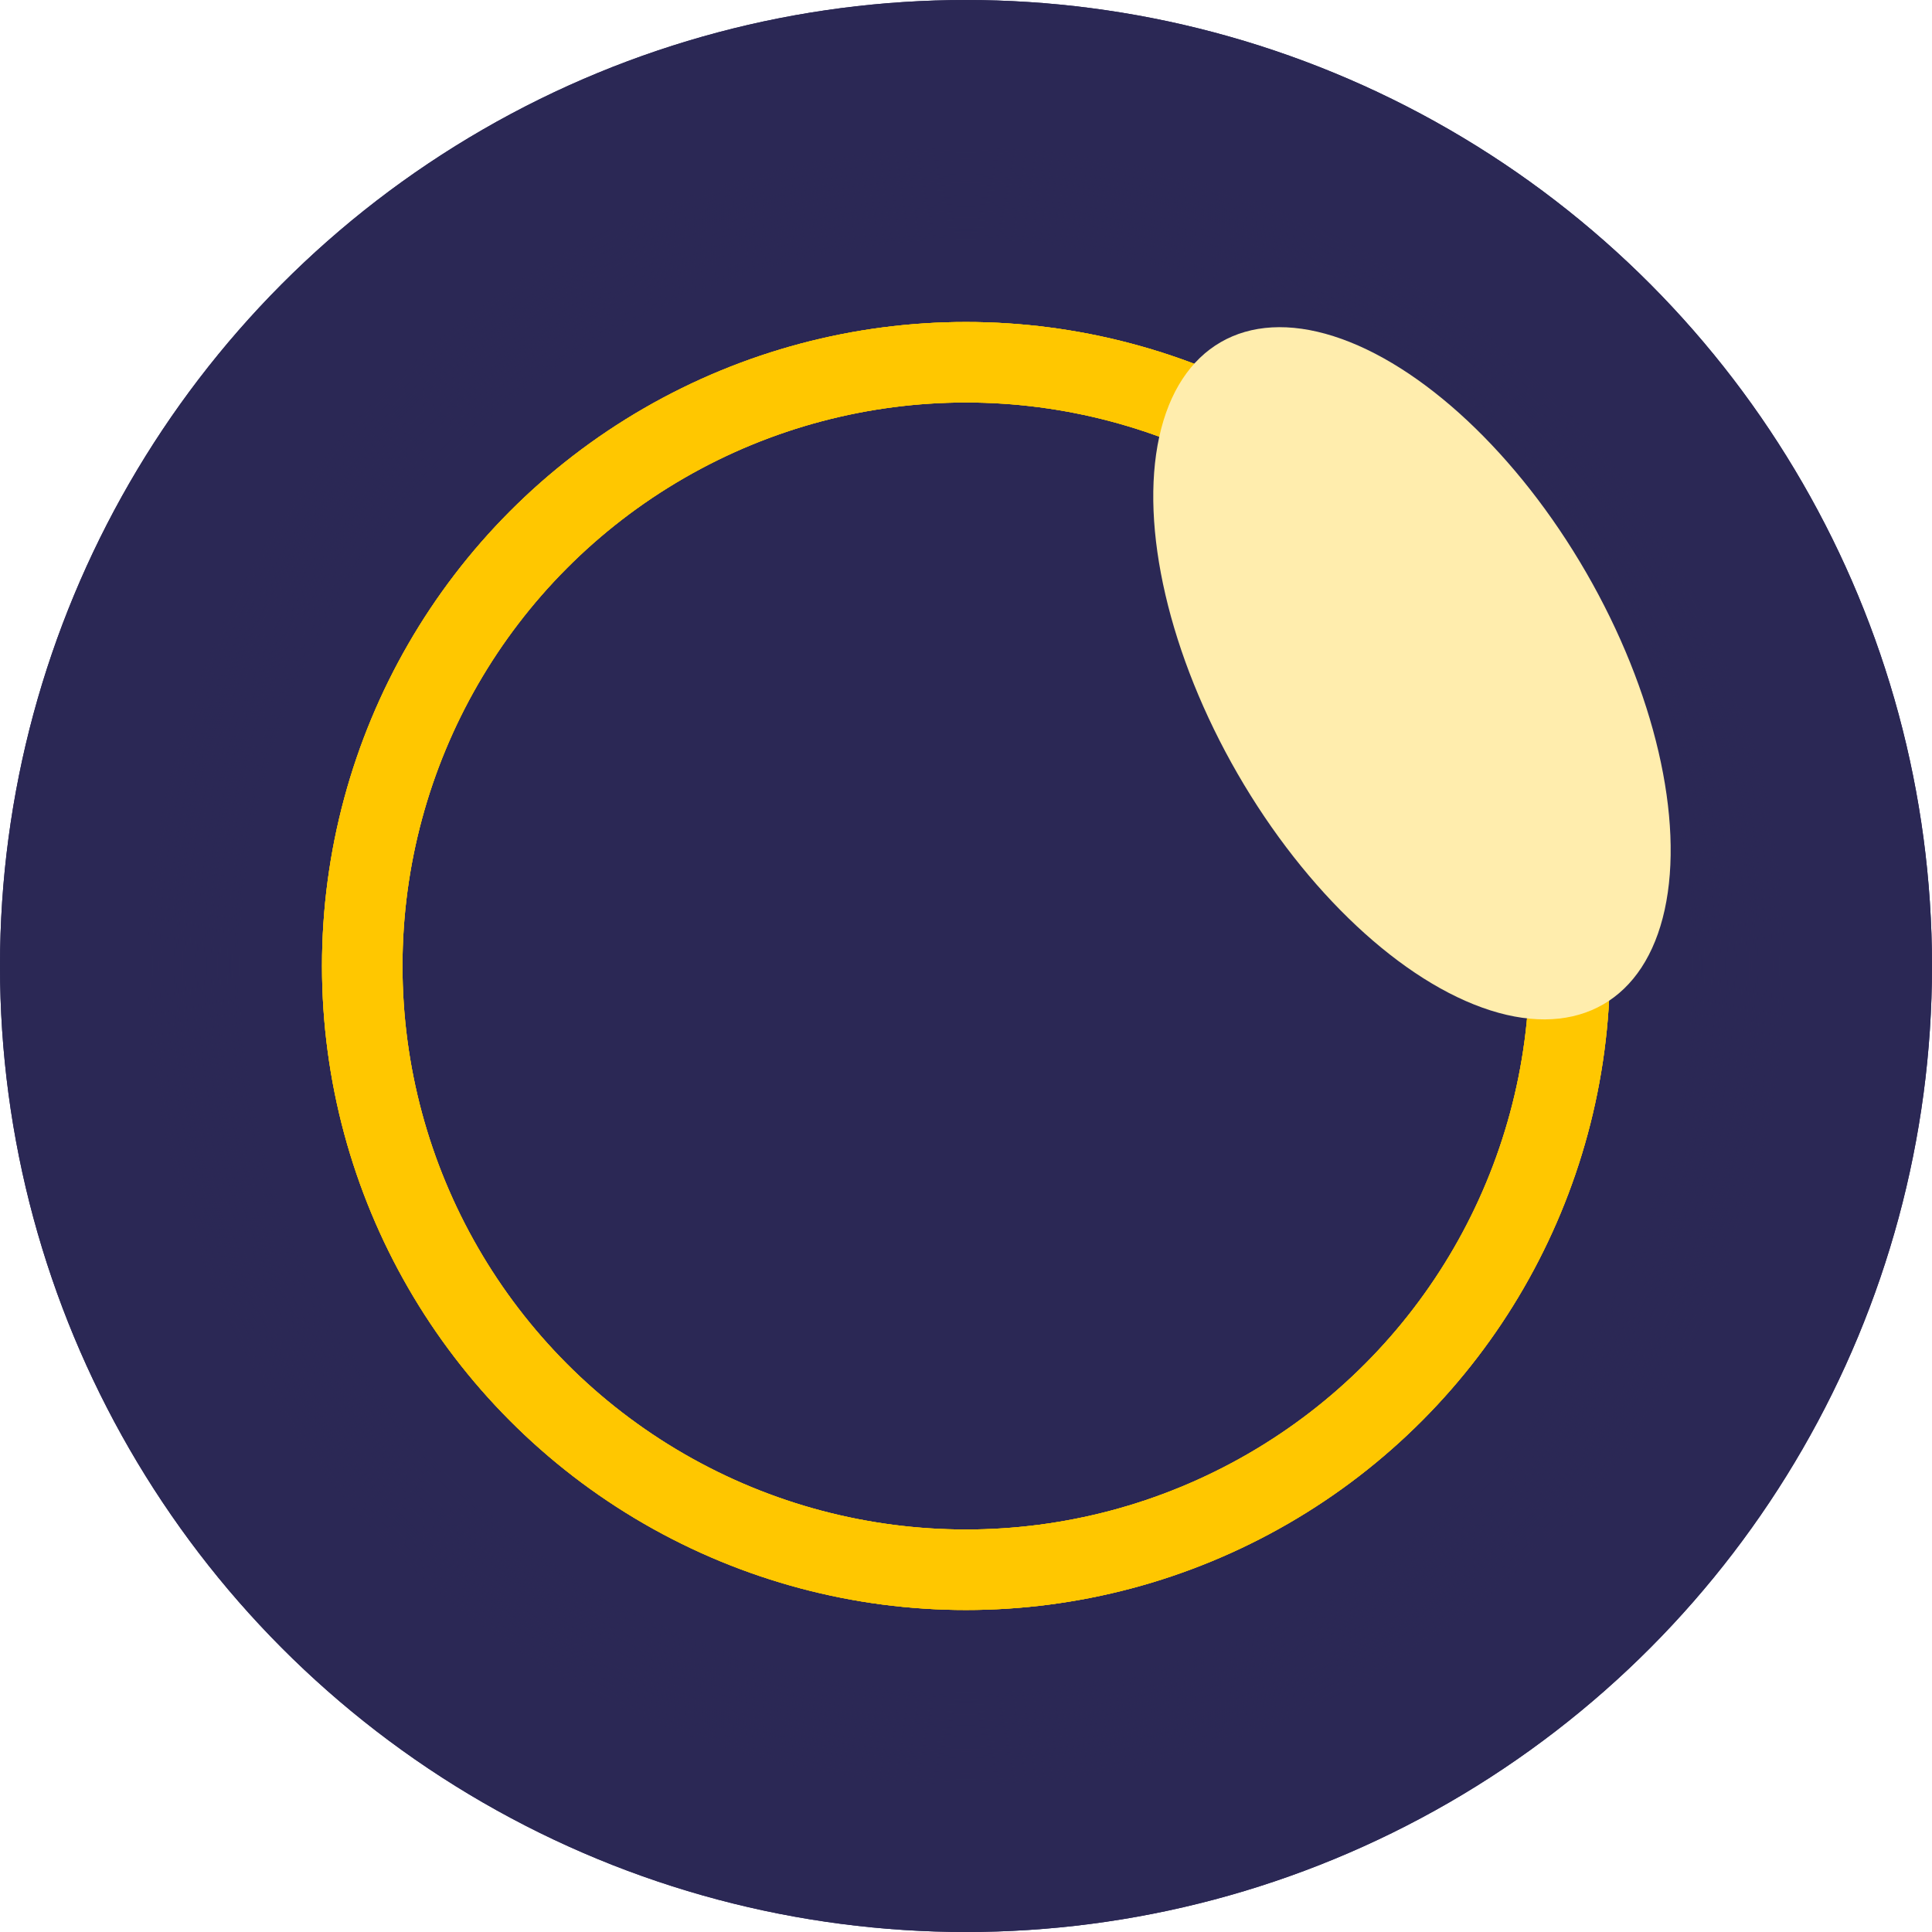
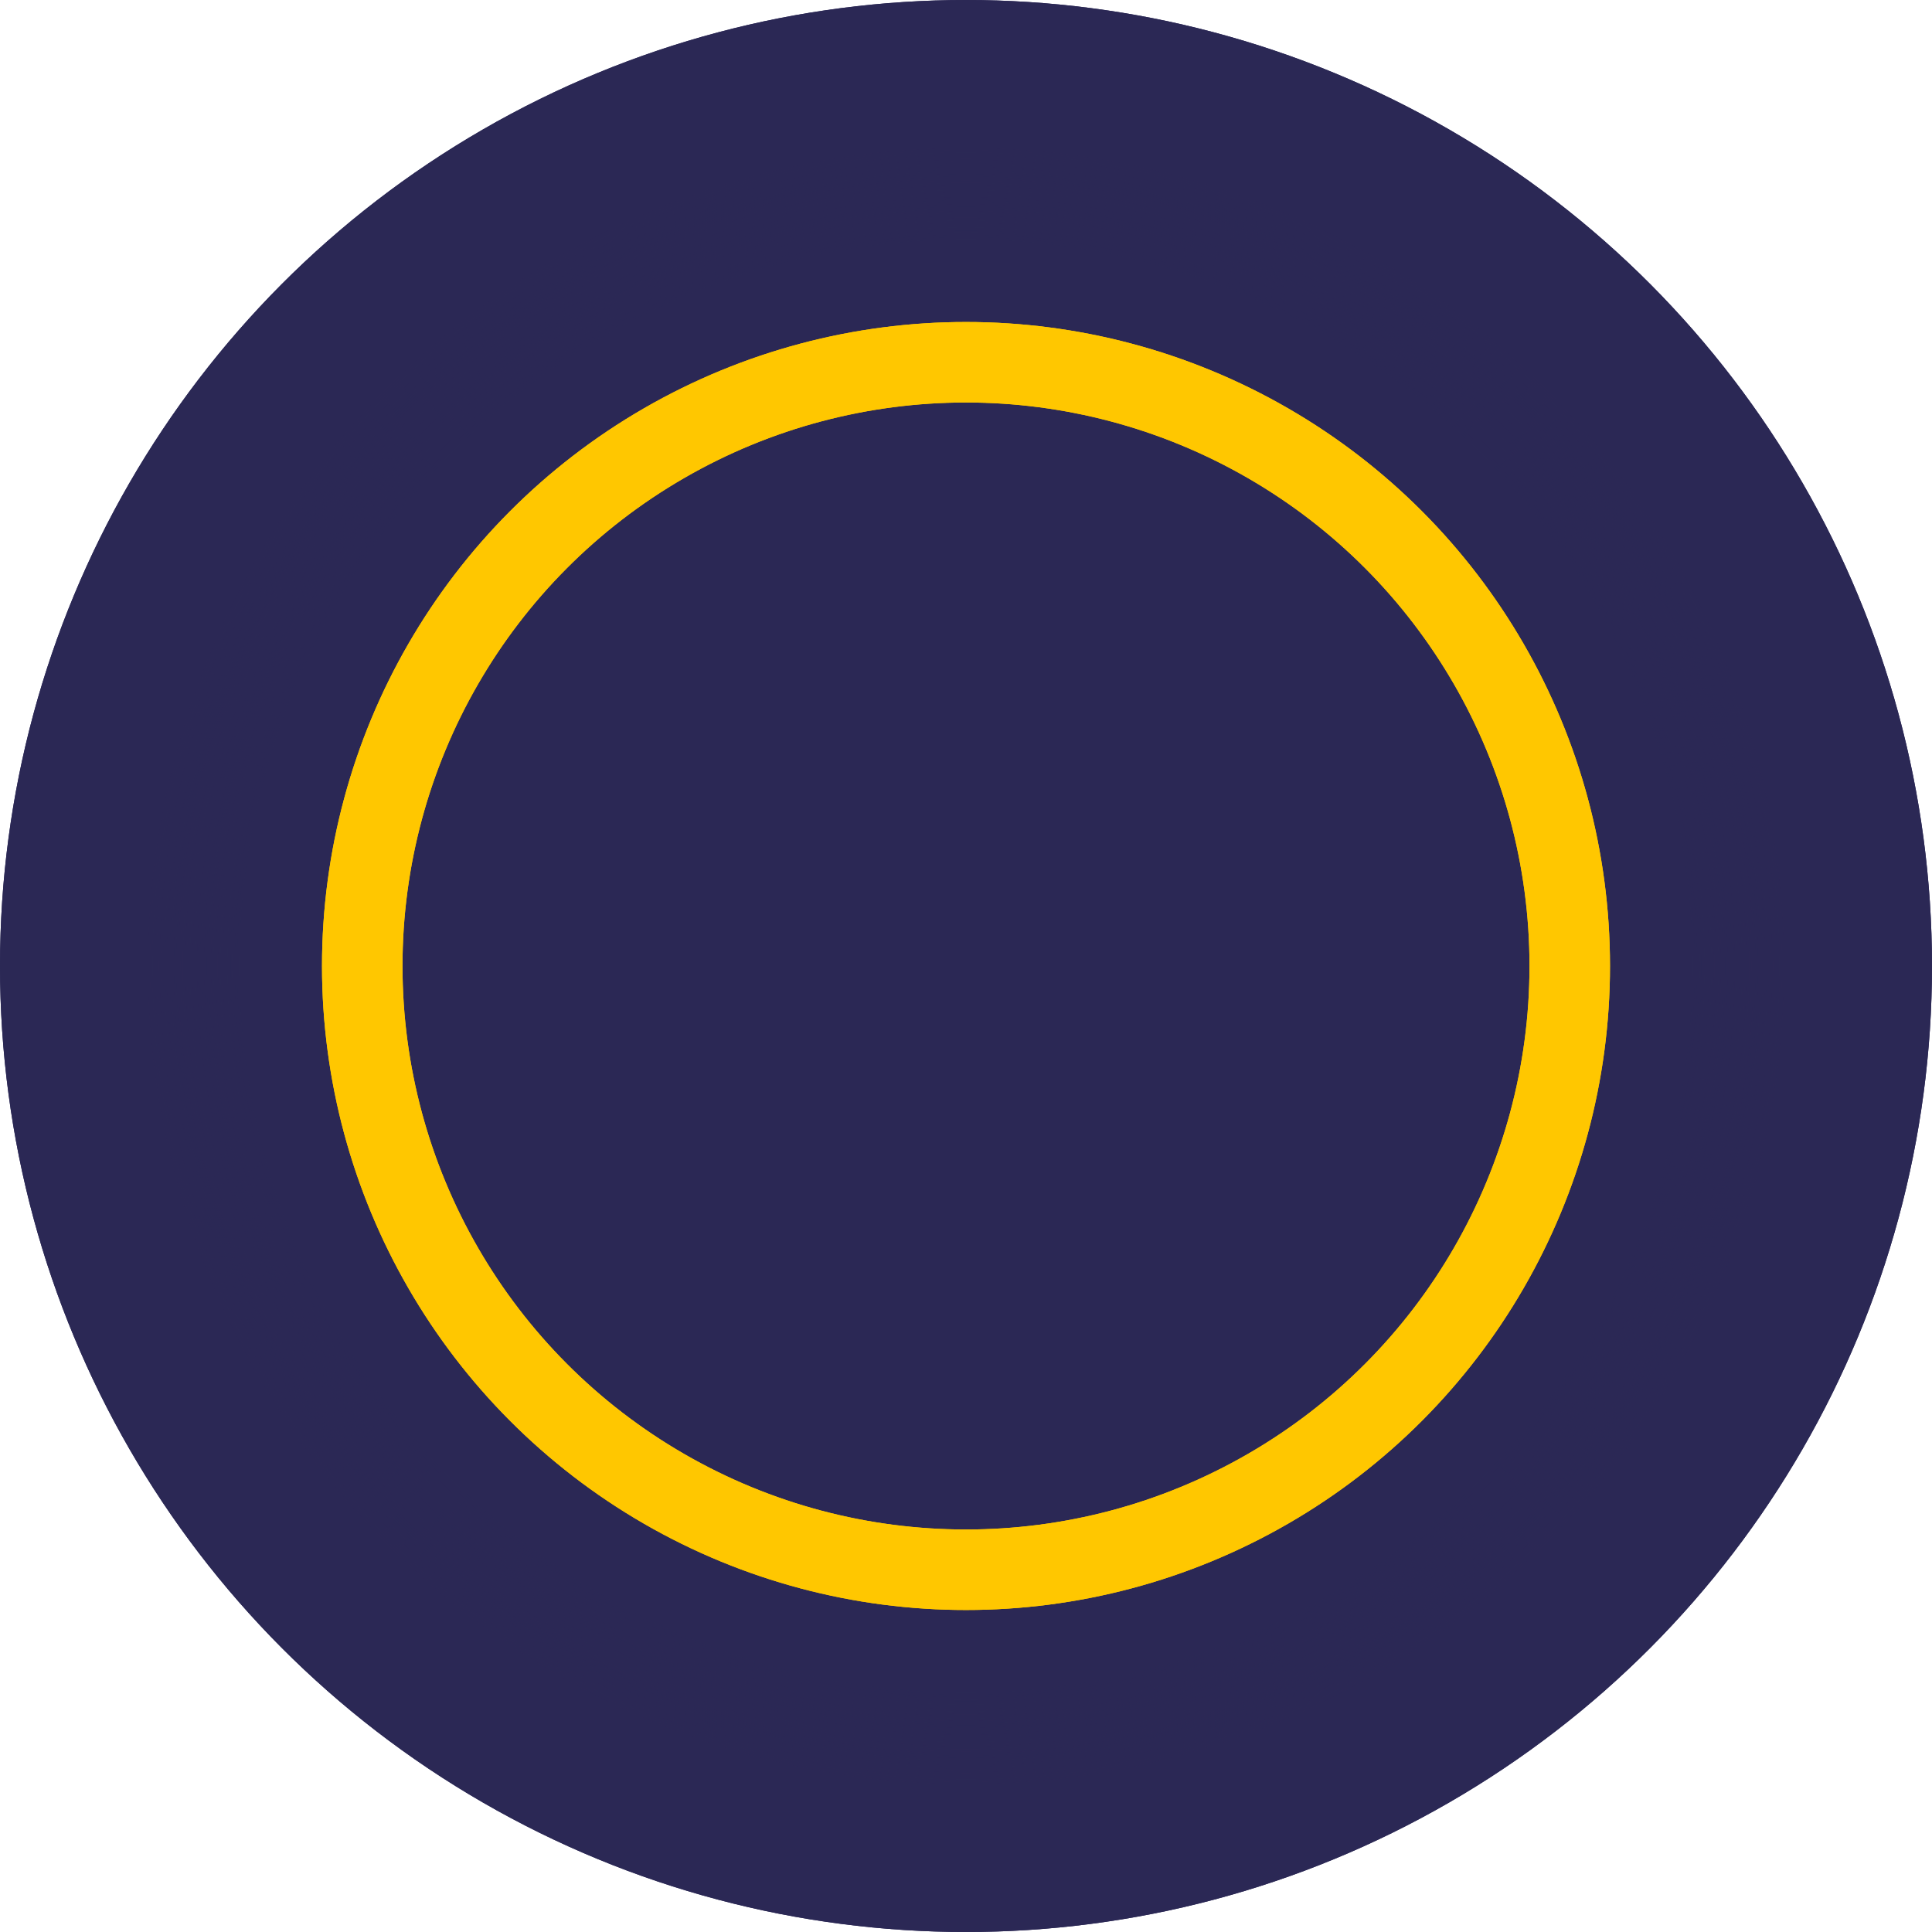
<svg xmlns="http://www.w3.org/2000/svg" width="96" height="96" viewBox="0 0 96 96" fill="none">
  <circle cx="48" cy="48" r="48" fill="#2B2855" />
  <g filter="url(#filter0_f_14680_18880)">
    <circle cx="48" cy="48" r="30" stroke="#FFC700" stroke-width="4" stroke-linecap="round" stroke-linejoin="bevel" />
  </g>
  <g filter="url(#filter1_f_14680_18880)">
-     <circle cx="48" cy="48" r="30" stroke="#FFC700" stroke-width="4" stroke-linecap="round" stroke-linejoin="bevel" />
-   </g>
+     </g>
  <circle cx="48" cy="48" r="30" stroke="#FFC700" stroke-width="4" stroke-linecap="round" stroke-linejoin="bevel" />
  <circle cx="48" cy="48" r="48" fill="url(#paint0_radial_14680_18880)" />
  <g filter="url(#filter2_f_14680_18880)">
-     <ellipse cx="70.16" cy="33.455" rx="10" ry="19" transform="rotate(-30 70.16 33.455)" fill="#FFEDAD" />
-   </g>
+     </g>
  <defs>
    <filter id="filter0_f_14680_18880" x="4" y="4" width="88" height="88" filterUnits="userSpaceOnUse" color-interpolation-filters="sRGB">
      <feFlood flood-opacity="0" result="BackgroundImageFix" />
      <feBlend mode="normal" in="SourceGraphic" in2="BackgroundImageFix" result="shape" />
      <feGaussianBlur stdDeviation="6" result="effect1_foregroundBlur_14680_18880" />
    </filter>
    <filter id="filter1_f_14680_18880" x="12" y="12" width="72" height="72" filterUnits="userSpaceOnUse" color-interpolation-filters="sRGB">
      <feFlood flood-opacity="0" result="BackgroundImageFix" />
      <feBlend mode="normal" in="SourceGraphic" in2="BackgroundImageFix" result="shape" />
      <feGaussianBlur stdDeviation="2" result="effect1_foregroundBlur_14680_18880" />
    </filter>
    <filter id="filter2_f_14680_18880" x="45.305" y="4.253" width="49.71" height="58.404" filterUnits="userSpaceOnUse" color-interpolation-filters="sRGB">
      <feFlood flood-opacity="0" result="BackgroundImageFix" />
      <feBlend mode="normal" in="SourceGraphic" in2="BackgroundImageFix" result="shape" />
      <feGaussianBlur stdDeviation="6" result="effect1_foregroundBlur_14680_18880" />
    </filter>
    <radialGradient id="paint0_radial_14680_18880" cx="0" cy="0" r="1" gradientUnits="userSpaceOnUse" gradientTransform="translate(48 48) rotate(90) scale(48)">
      <stop offset="0.745" stop-color="#2B2855" stop-opacity="0" />
      <stop offset="0.841" stop-color="#2B2855" />
    </radialGradient>
  </defs>
</svg>